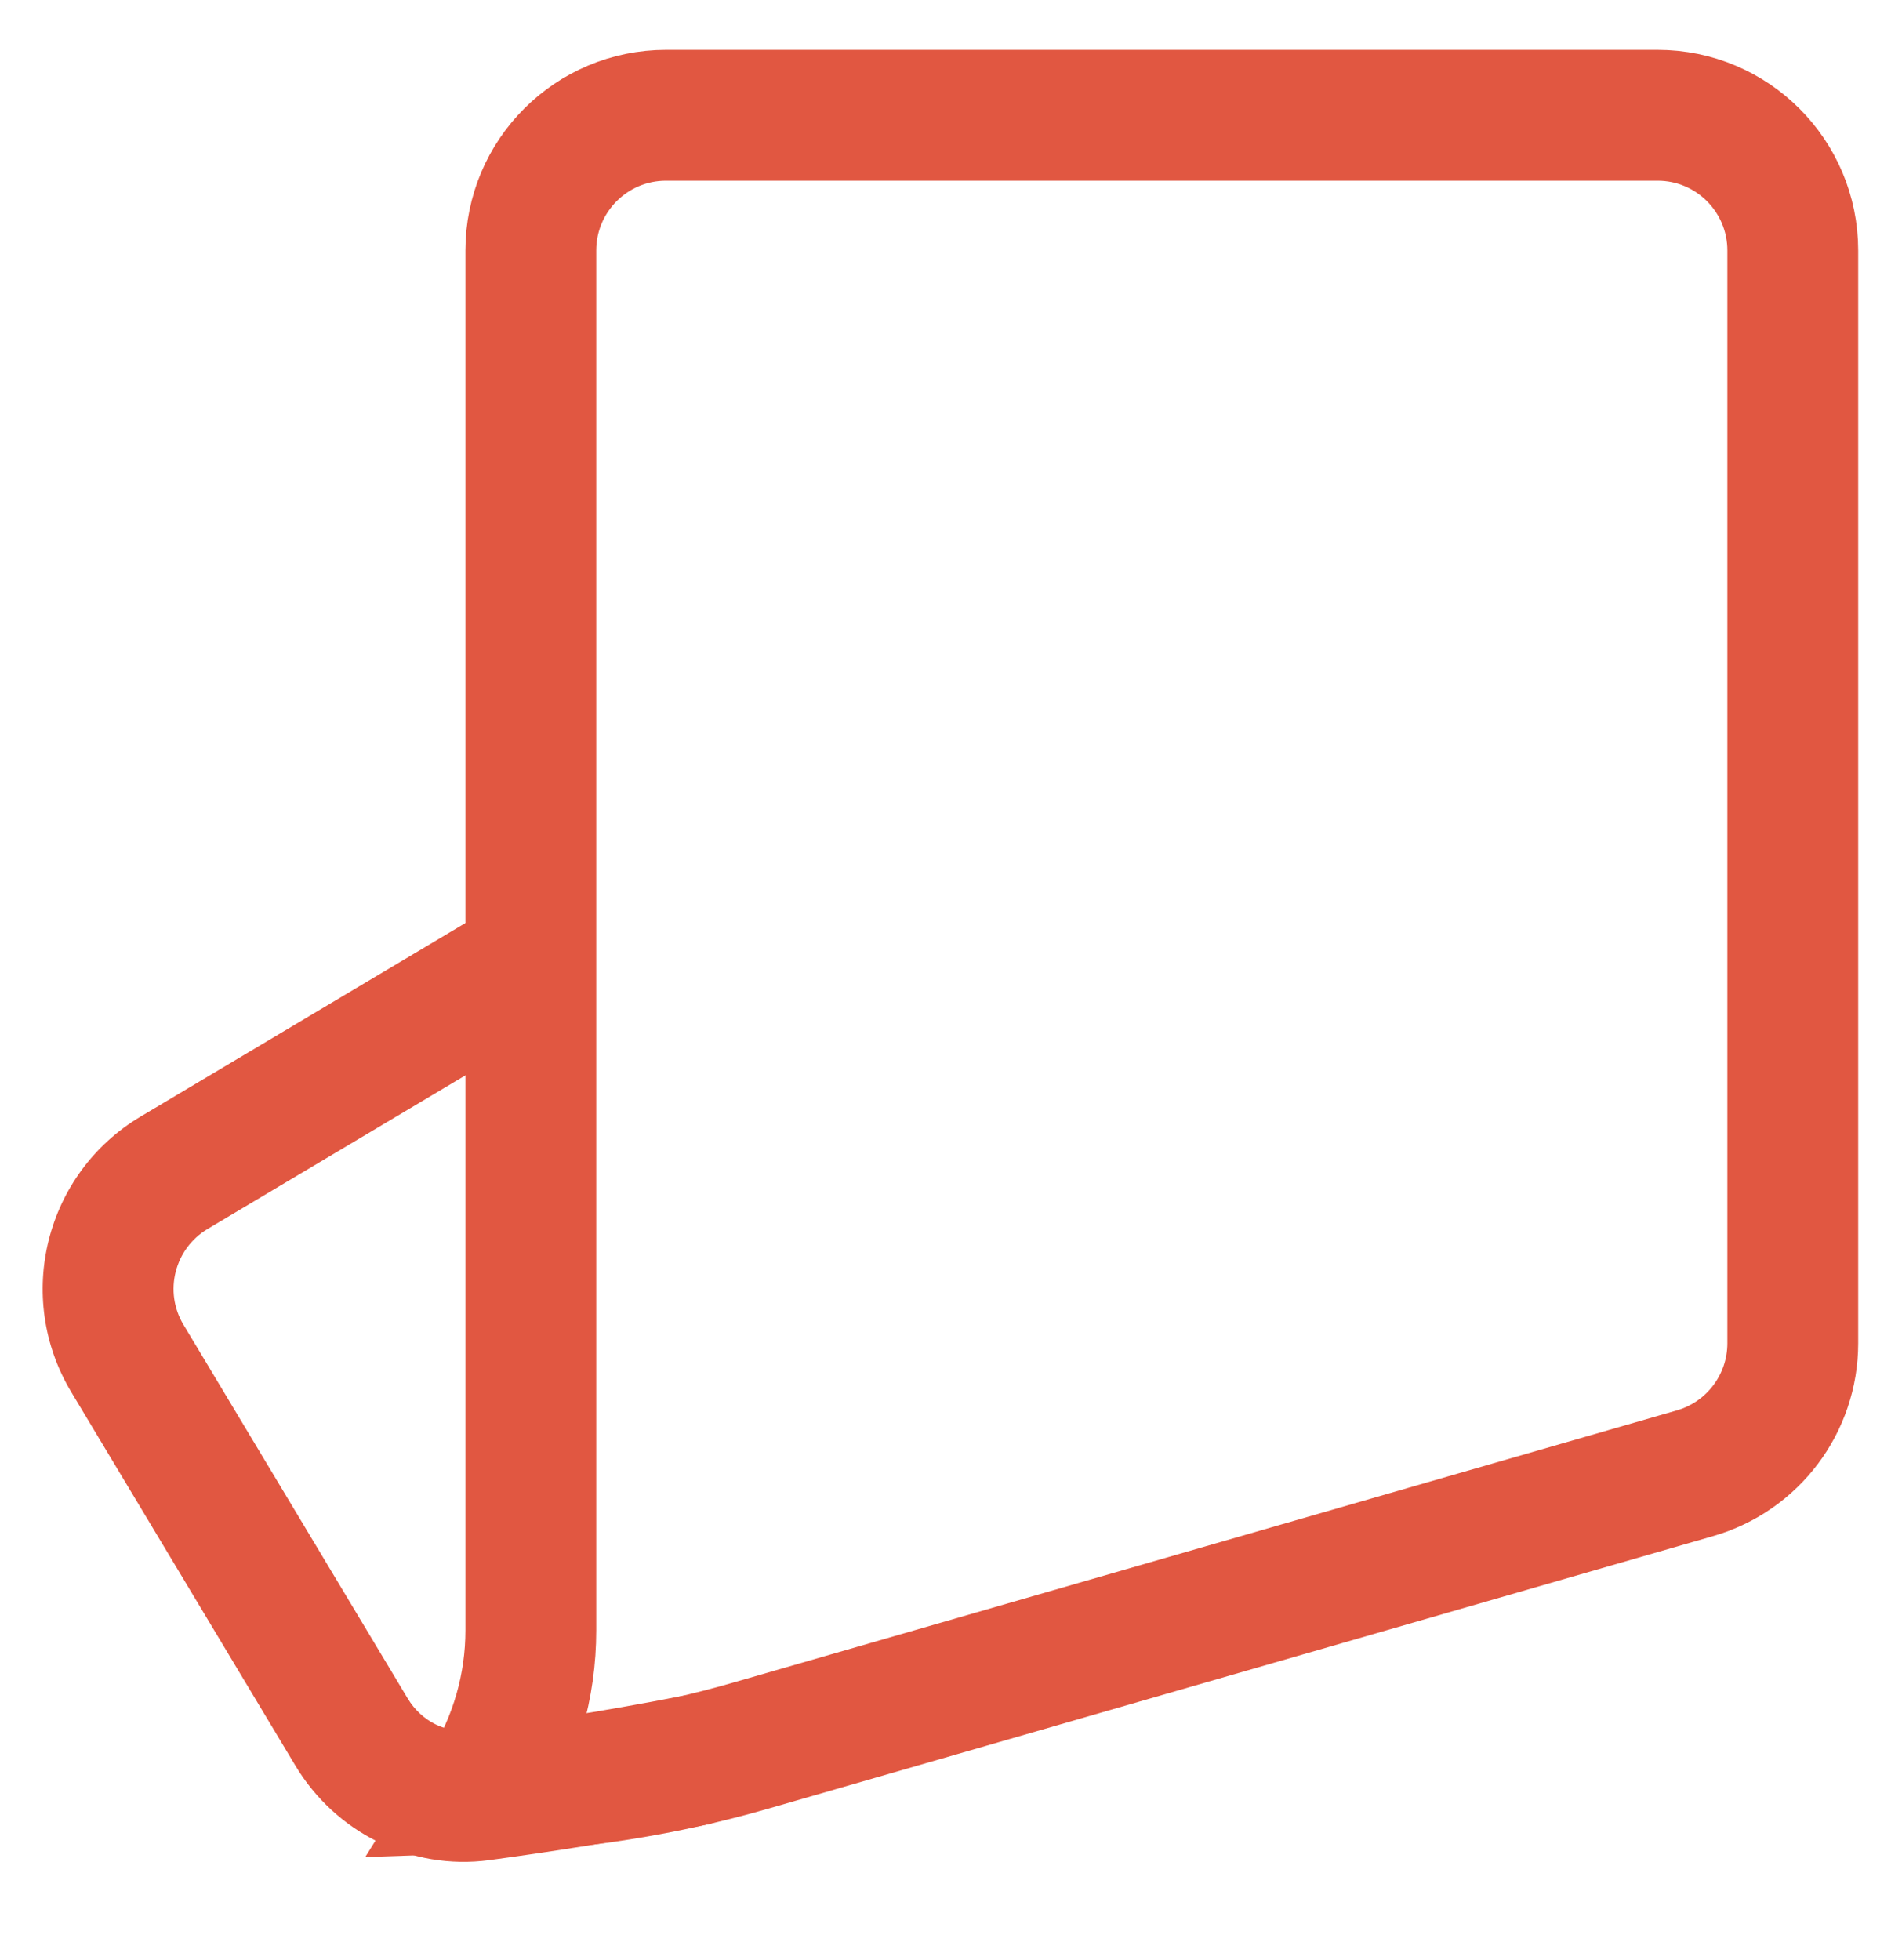
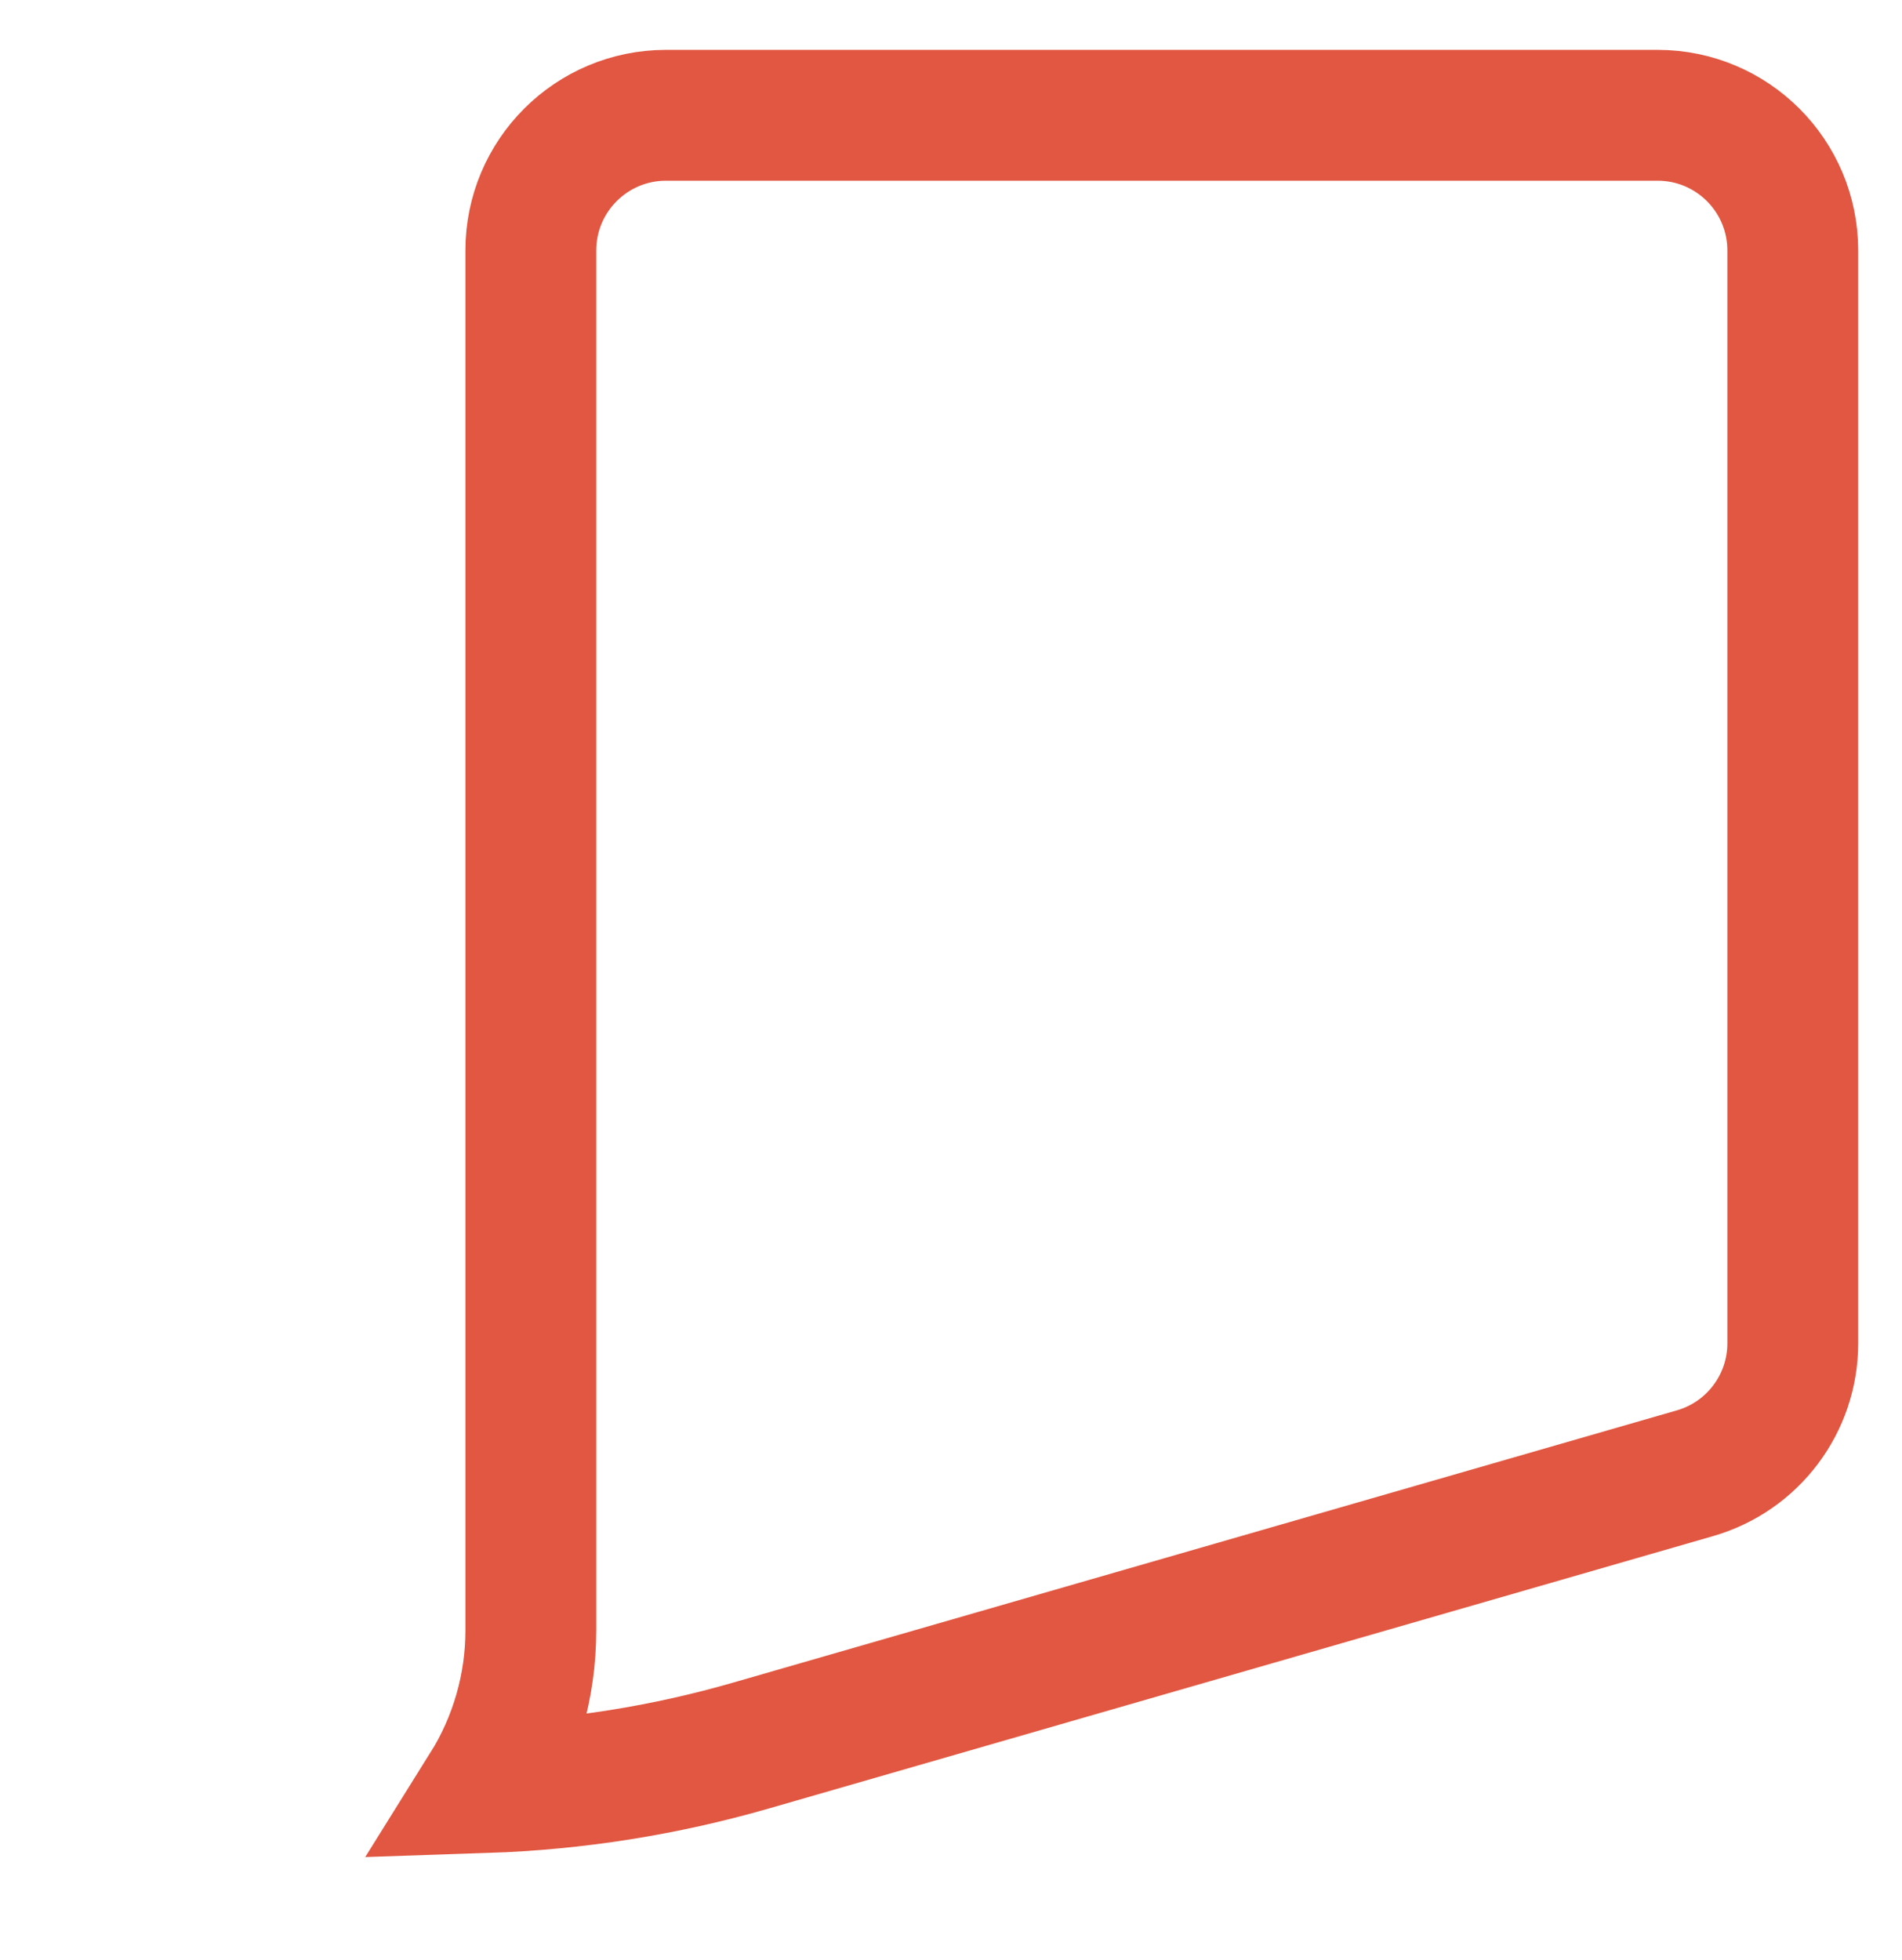
<svg xmlns="http://www.w3.org/2000/svg" width="33" height="34" viewBox="0 0 33 34" fill="none">
-   <path d="M12.243 31.657C12.858 31.537 13.26 30.941 13.14 30.326C13.021 29.71 12.425 29.308 11.809 29.428L12.243 31.657ZM8.34 31.145L8.189 30.02L8.34 31.145ZM1.237 24.151L5.126 30.633L7.073 29.465L3.184 22.983L1.237 24.151ZM8.492 32.27C9.449 32.141 10.783 31.94 12.243 31.657L11.809 29.428C10.404 29.701 9.116 29.895 8.189 30.02L8.492 32.27ZM8.459 15.785L2.441 19.37L3.603 21.32L9.621 17.735L8.459 15.785ZM5.126 30.633C5.818 31.785 7.125 32.454 8.492 32.27L8.189 30.02C7.756 30.079 7.316 29.87 7.073 29.465L5.126 30.633ZM3.184 22.983C2.839 22.409 3.027 21.663 3.603 21.32L2.441 19.37C0.785 20.356 0.246 22.499 1.237 24.151L3.184 22.983Z" fill="#E15741" />
  <path d="M28.759 2H11.556C10.26 2 9.21 3.05 9.21 4.346V28.285C9.21 29.249 8.939 30.194 8.428 31.012C9.986 30.96 11.531 30.715 13.029 30.283L29.41 25.558C30.414 25.268 31.105 24.349 31.105 23.304V4.346C31.105 3.05 30.055 2 28.759 2Z" stroke="#E15741" stroke-width="2.27" />
</svg>